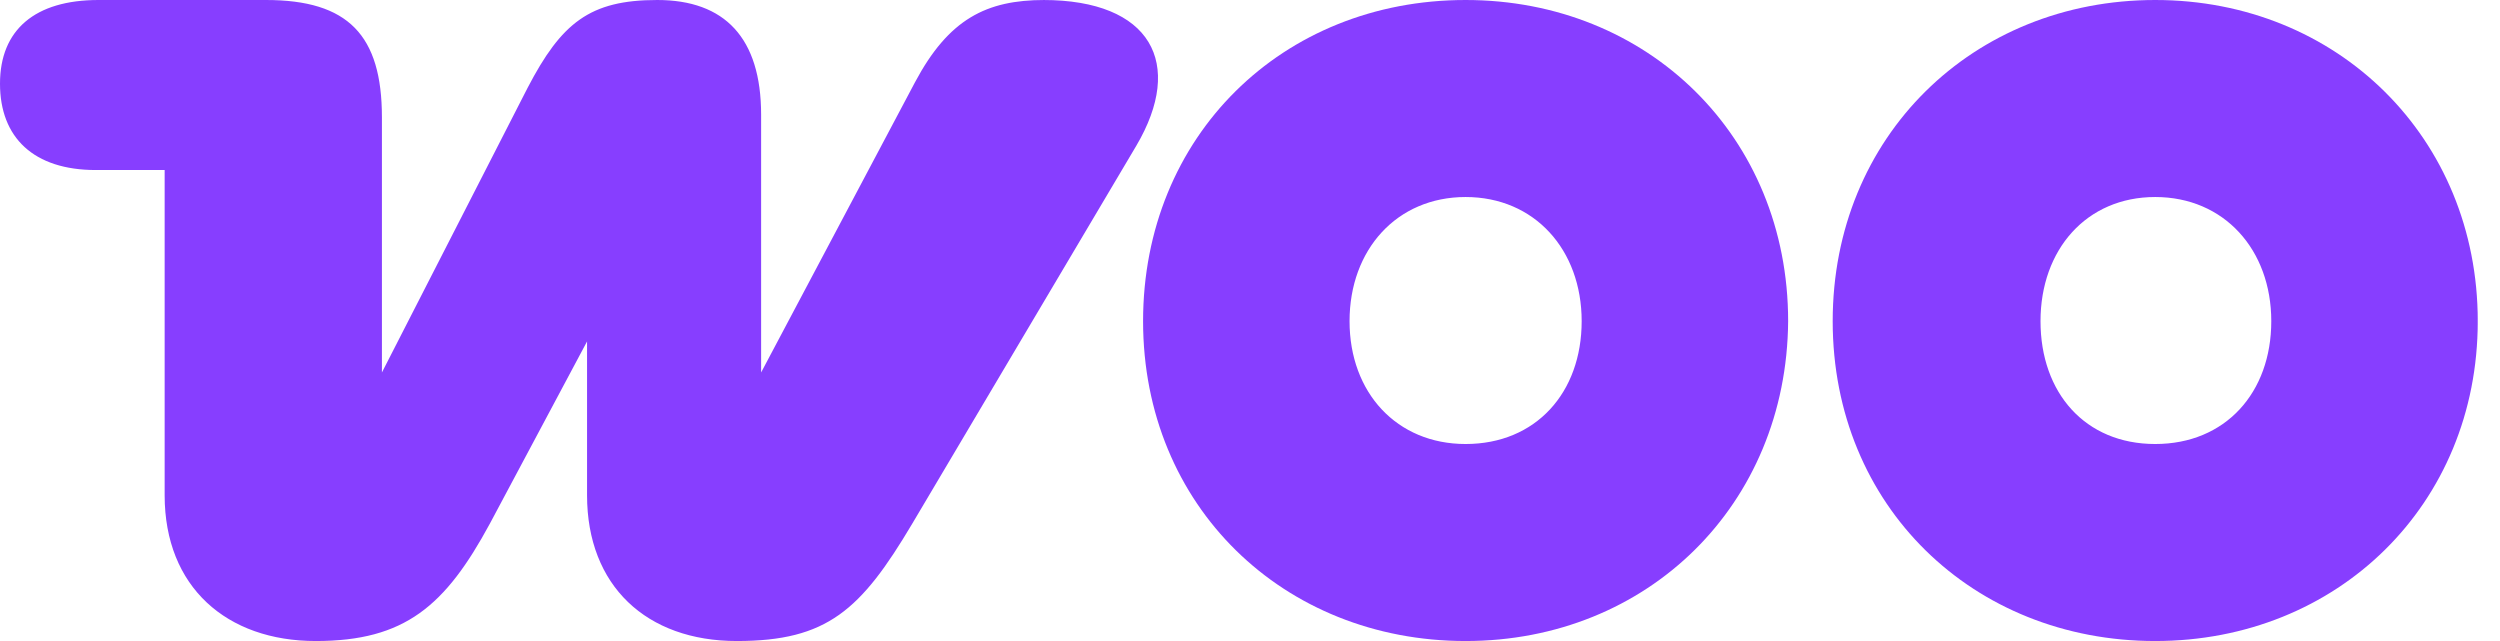
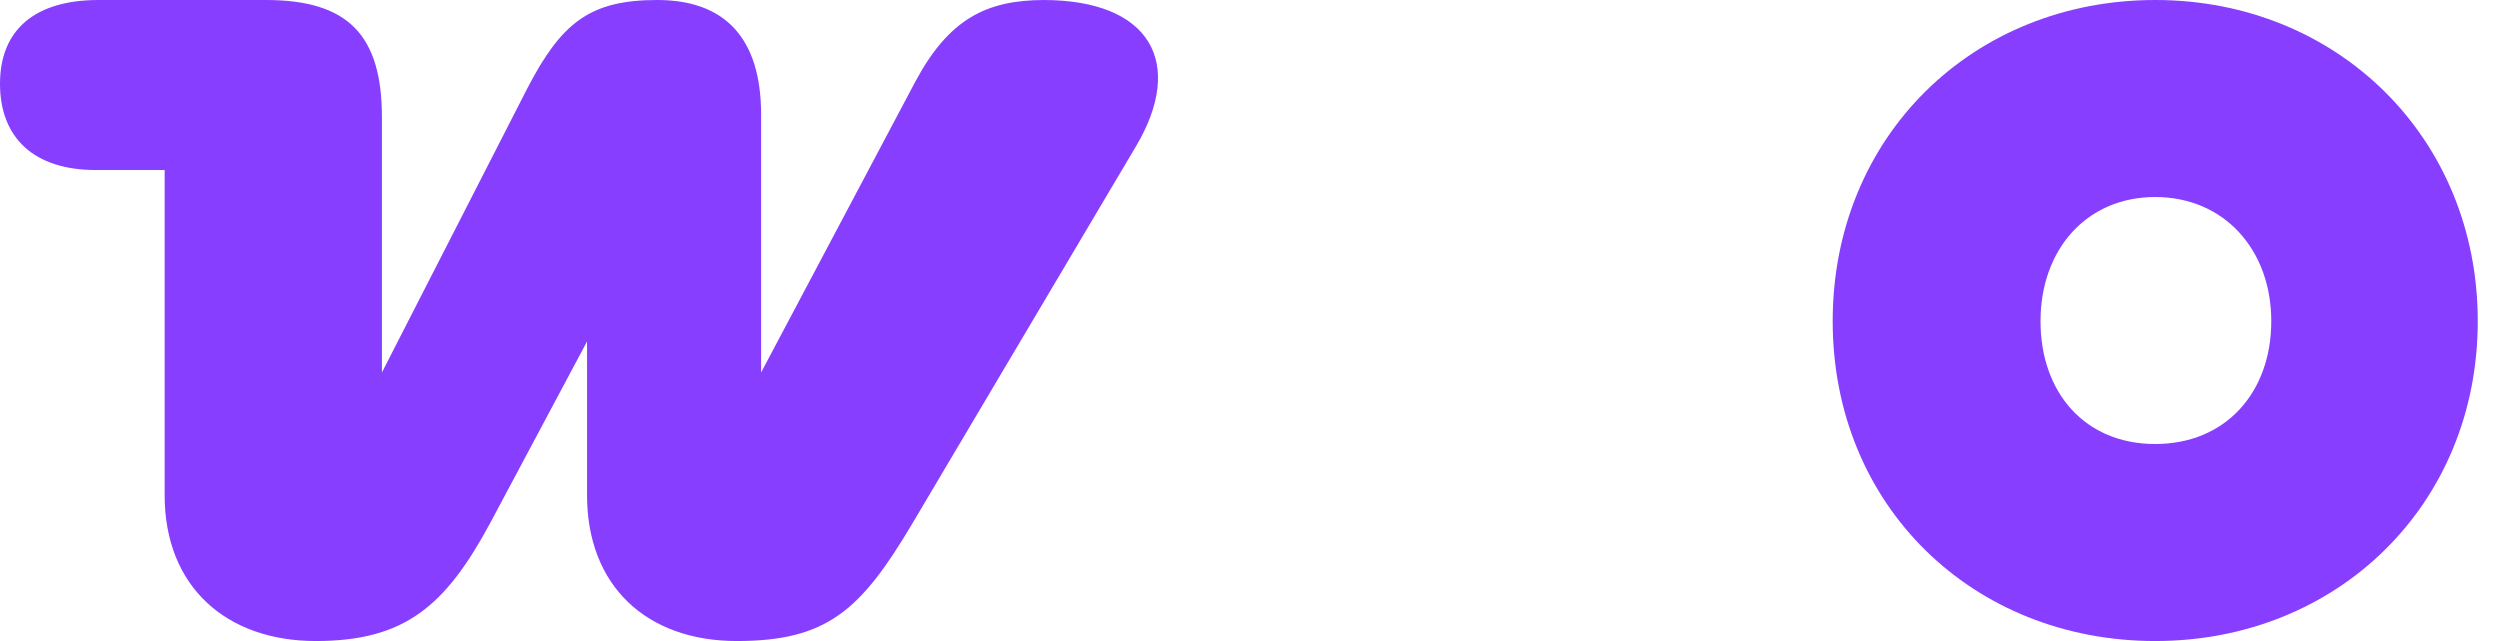
<svg xmlns="http://www.w3.org/2000/svg" width="78" height="20" viewBox="0 0 78 20" fill="none">
  <g clip-path="url(#clip0_6085_2772)">
    <path fill-rule="evenodd" clip-rule="evenodd" d="M32.59 0C30.779 0 29.6 0.589 28.547 2.568L23.747 11.621V3.579C23.747 1.179 22.61 0 20.505 0C18.4 0 17.516 0.716 16.463 2.737L11.916 11.621V3.663C11.916 1.095 10.863 0 8.295 0H3.074C1.095 0 0 0.926 0 2.611C0 4.295 1.053 5.305 2.989 5.305H5.137V15.453C5.137 18.316 7.074 20 9.853 20C12.632 20 13.895 18.905 15.284 16.337L18.316 10.653V15.453C18.316 18.274 20.168 20 22.989 20C25.811 20 26.863 19.032 28.463 16.337L35.453 4.547C36.968 1.979 35.916 0 32.547 0C32.547 0 32.547 0 32.59 0Z" fill="#873EFF" />
-     <path fill-rule="evenodd" clip-rule="evenodd" d="M45.727 0C40.001 0 35.664 4.253 35.664 10.021C35.664 15.79 40.043 20 45.727 20C51.411 20 55.748 15.747 55.79 10.021C55.79 4.253 51.411 0 45.727 0ZM45.727 13.853C43.58 13.853 42.106 12.253 42.106 10.021C42.106 7.789 43.58 6.147 45.727 6.147C47.875 6.147 49.348 7.789 49.348 10.021C49.348 12.253 47.917 13.853 45.727 13.853Z" fill="#873EFF" />
    <path fill-rule="evenodd" clip-rule="evenodd" d="M67.243 0C61.559 0 57.18 4.253 57.18 10.021C57.18 15.79 61.559 20 67.243 20C72.927 20 77.306 15.747 77.306 10.021C77.306 4.295 72.927 0 67.243 0ZM67.243 13.853C65.053 13.853 63.664 12.253 63.664 10.021C63.664 7.789 65.096 6.147 67.243 6.147C69.39 6.147 70.864 7.789 70.864 10.021C70.864 12.253 69.432 13.853 67.243 13.853Z" fill="#873EFF" />
  </g>
  <defs>
    <clipPath id="clip0_6085_2772">
      <rect width="77.305" height="20" fill="white" />
    </clipPath>
  </defs>
</svg>